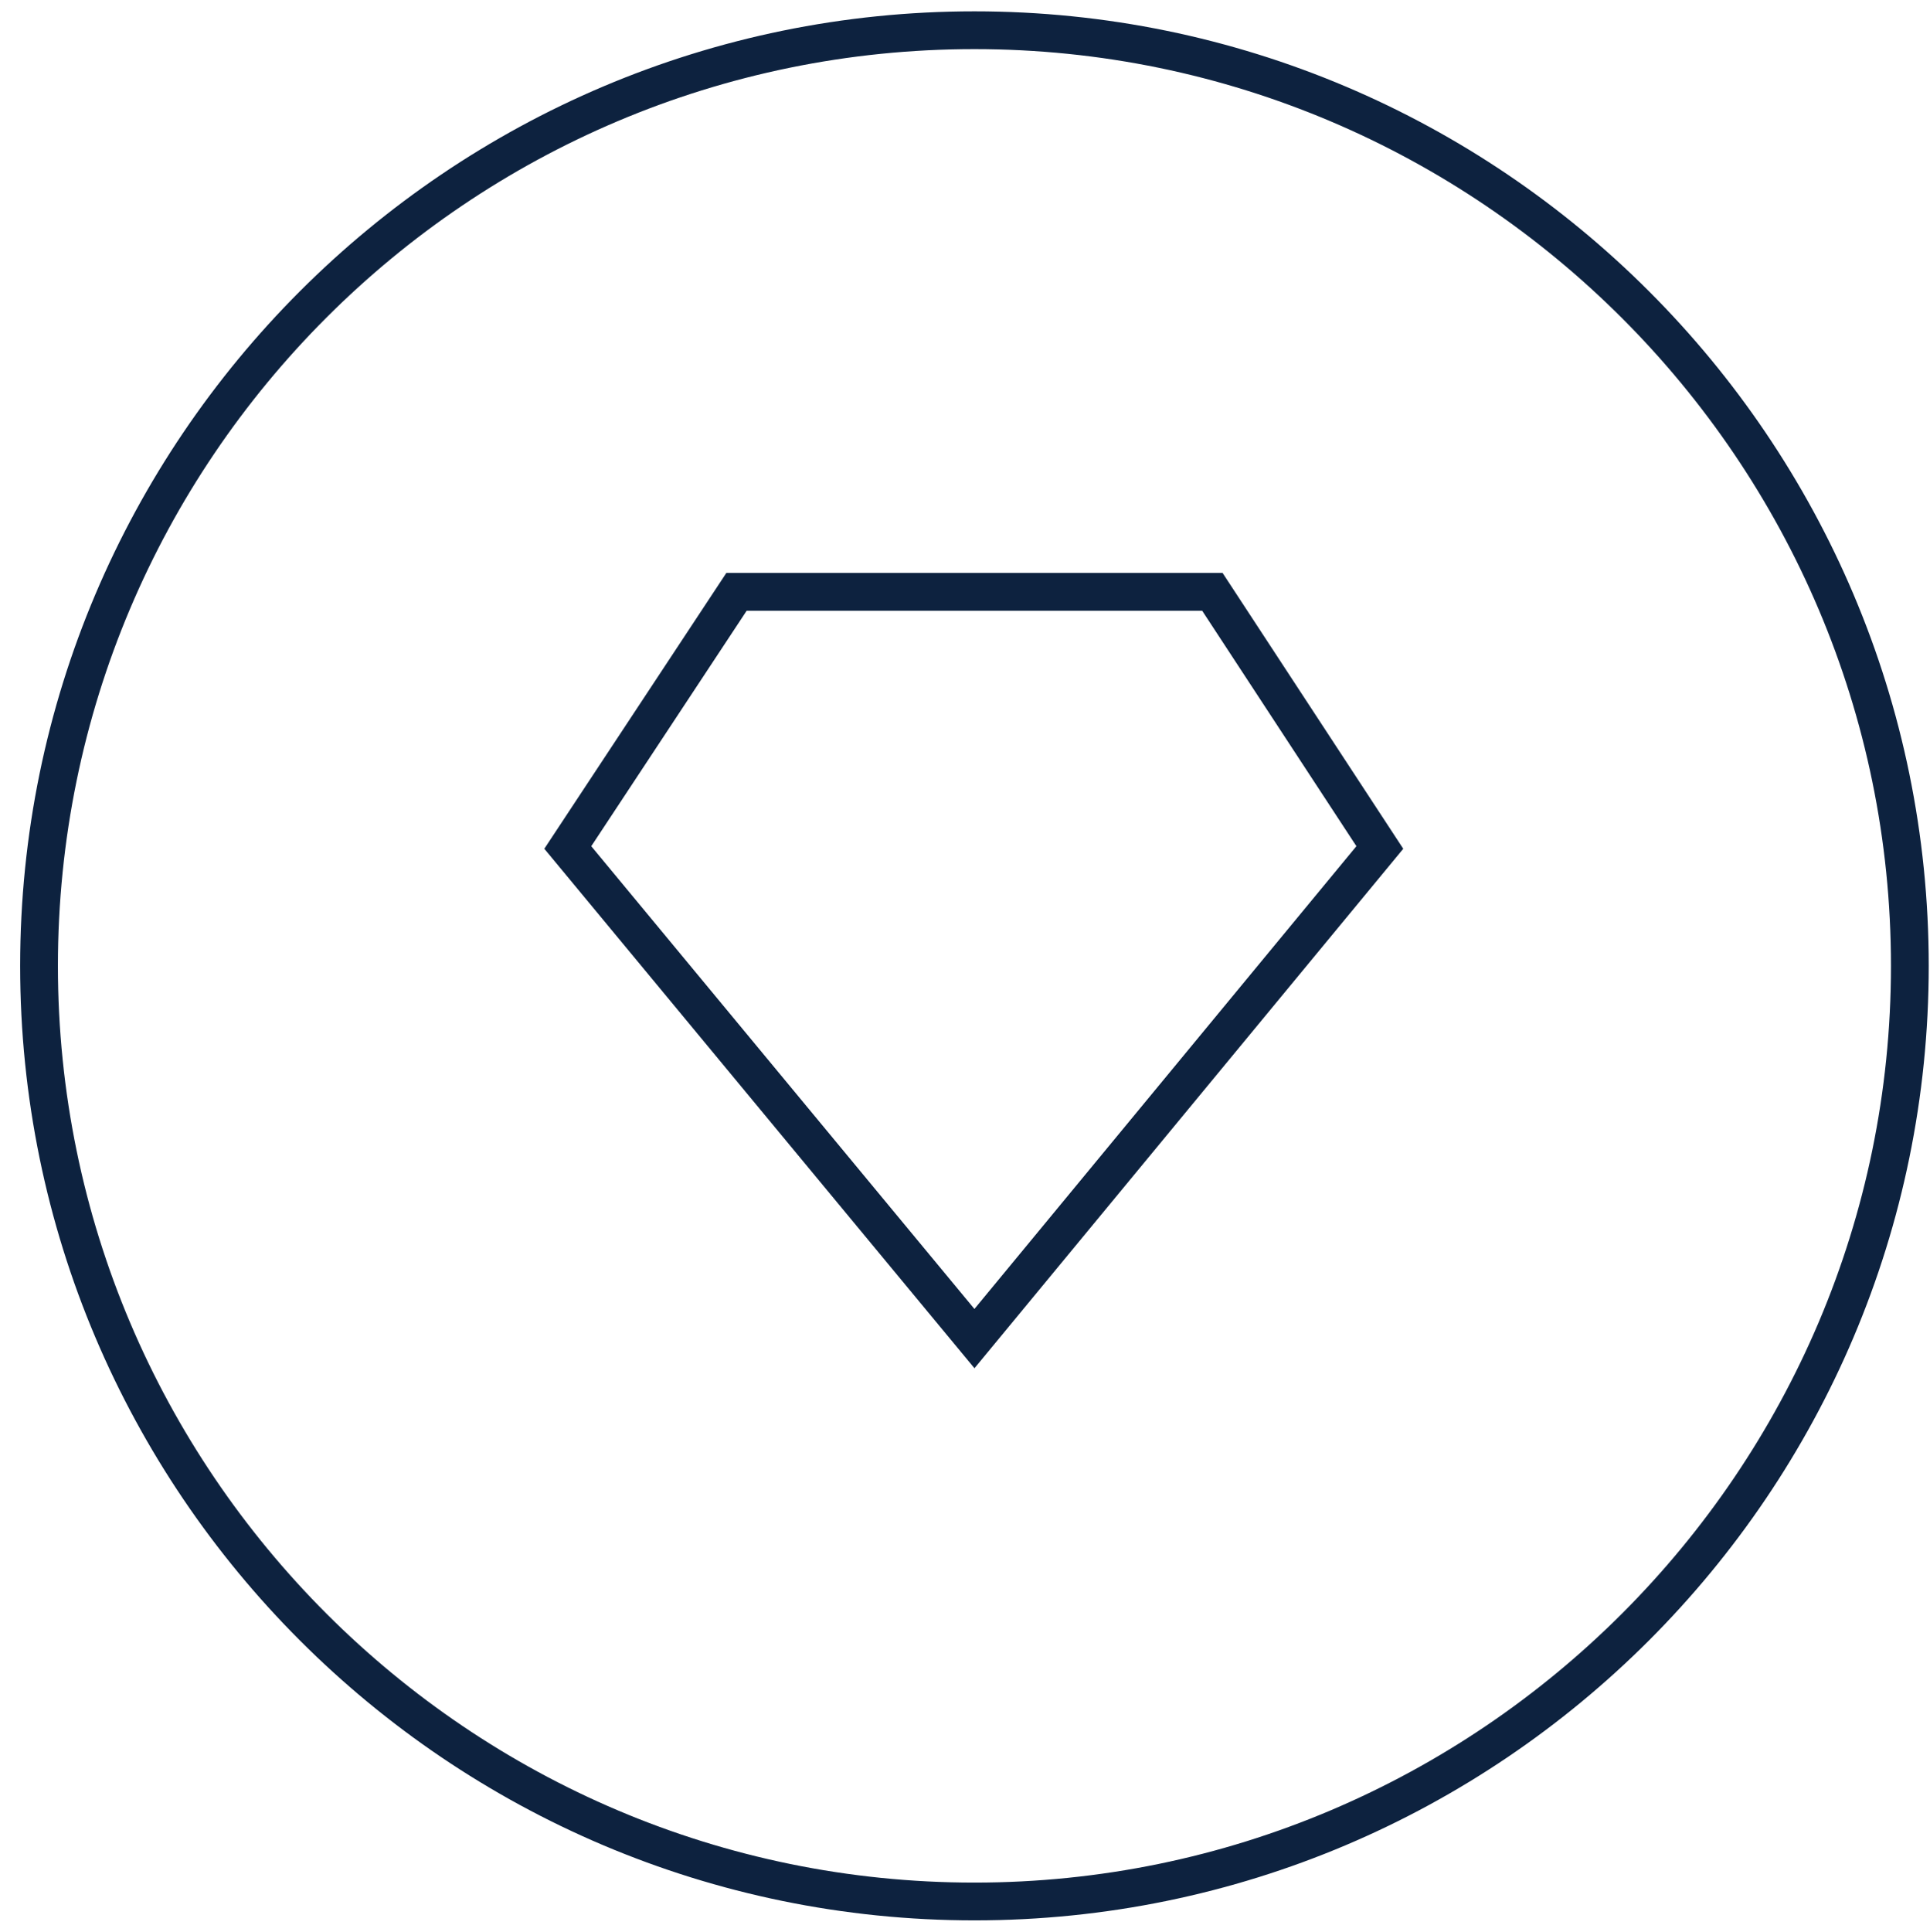
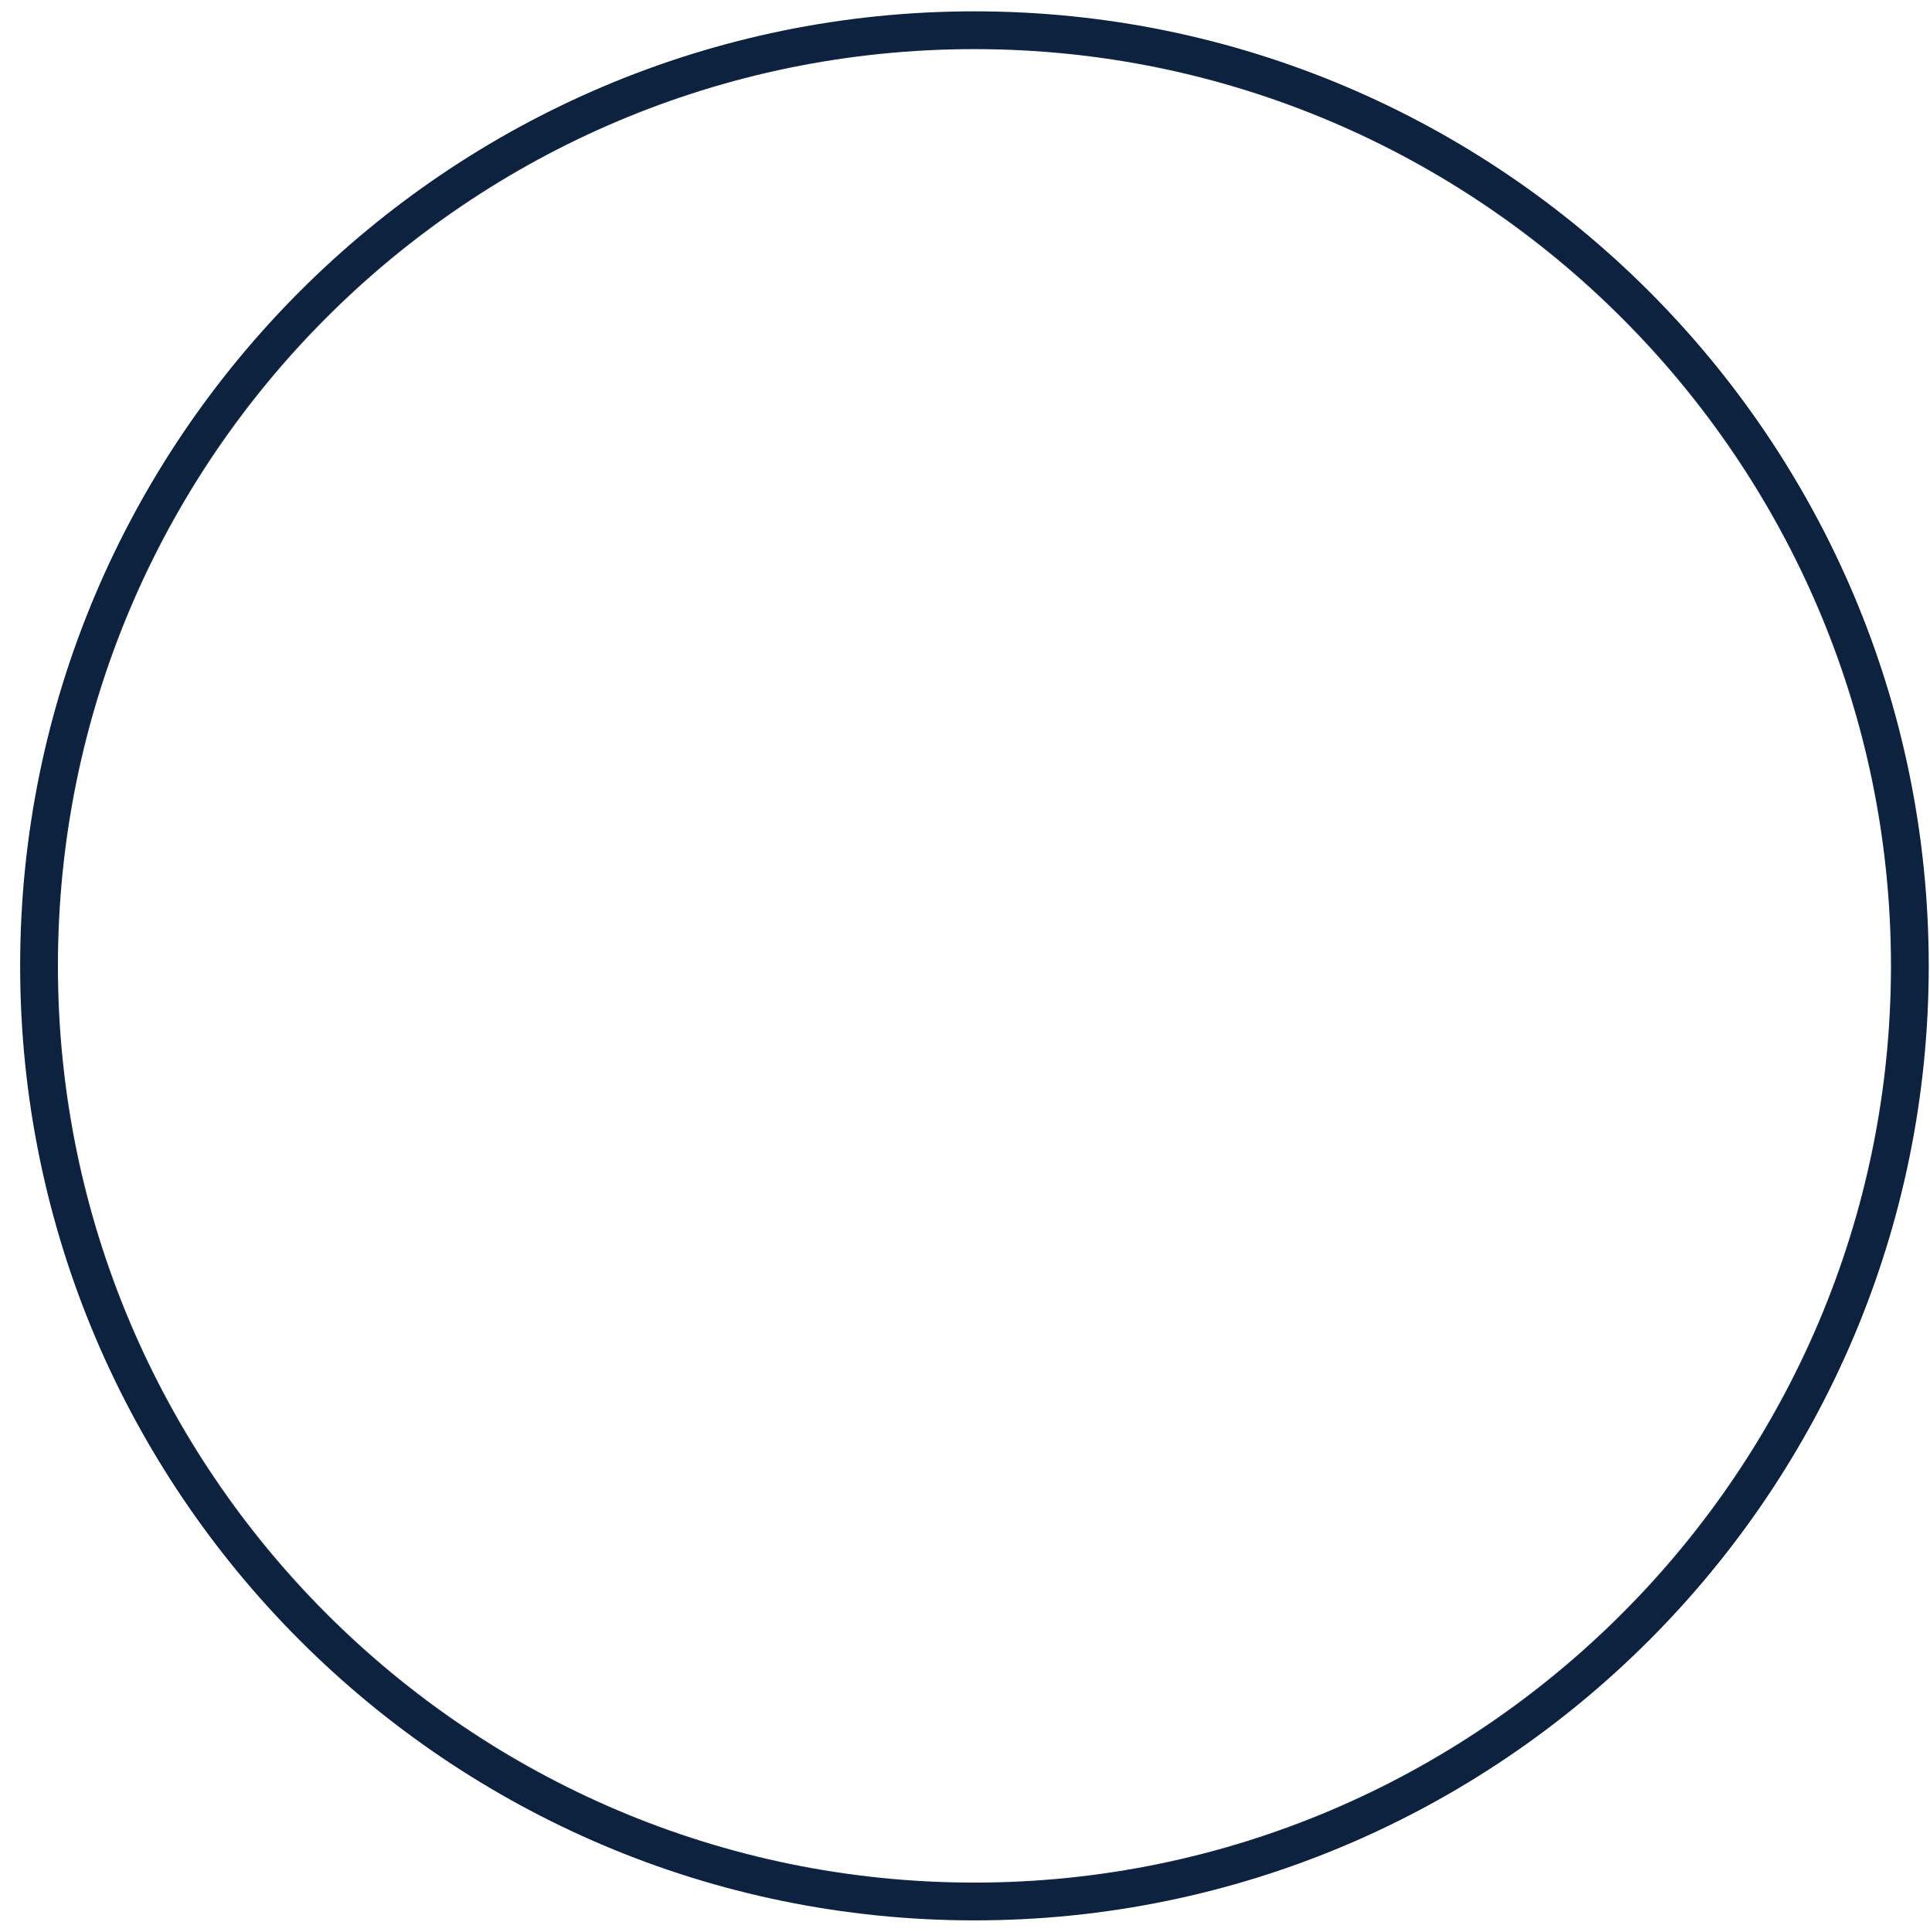
<svg xmlns="http://www.w3.org/2000/svg" version="1.1" id="Layer_1" x="0px" y="0px" viewBox="0 0 153.3 153.4" style="enable-background:new 0 0 153.3 153.4;" xml:space="preserve">
  <style type="text/css">
	.st0{fill:#0D223F;}
	.st1{fill:none;stroke:#0D223F;stroke-width:3;stroke-miterlimit:10;}
</style>
  <g>
    <path class="st0" d="M77.4,152.5c-41.8,0-75.8-34-75.8-75.8c0-41.8,34-75.8,75.8-75.8c41.8,0,75.8,34,75.8,75.8   C153.2,118.5,119.2,152.5,77.4,152.5z M77.4,3.9C37.2,3.9,4.6,36.5,4.6,76.7s32.7,72.8,72.8,72.8c40.1,0,72.8-32.7,72.8-72.8   S117.5,3.9,77.4,3.9z" />
-     <polygon class="st1" points="96.3,47 58.5,47 45.1,67.3 77.4,106.3 109.6,67.3  " />
  </g>
</svg>